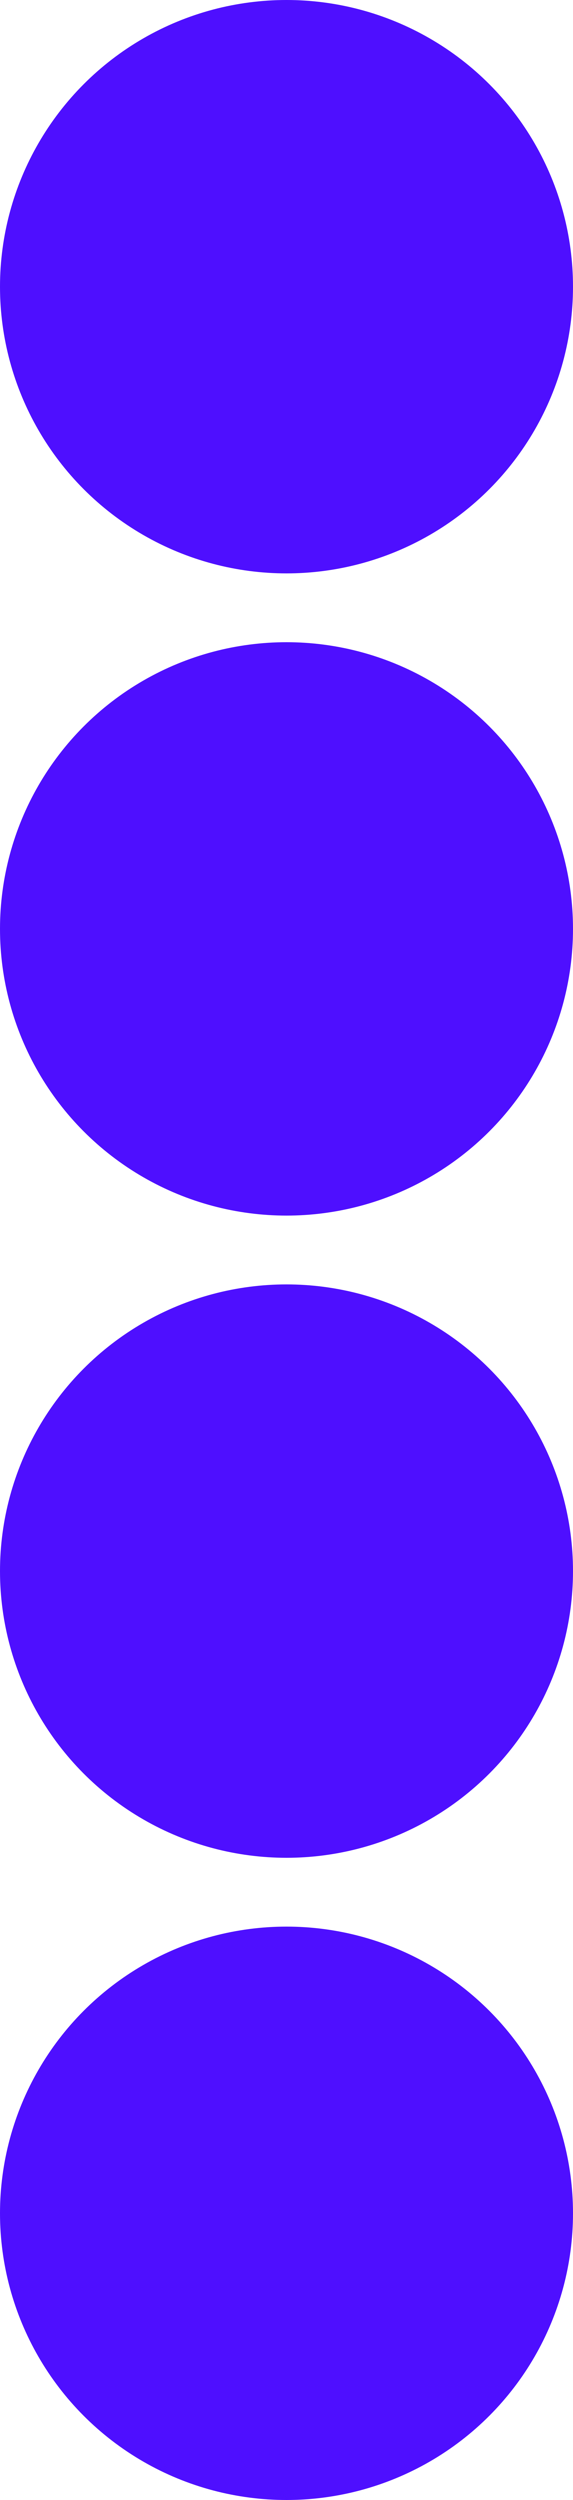
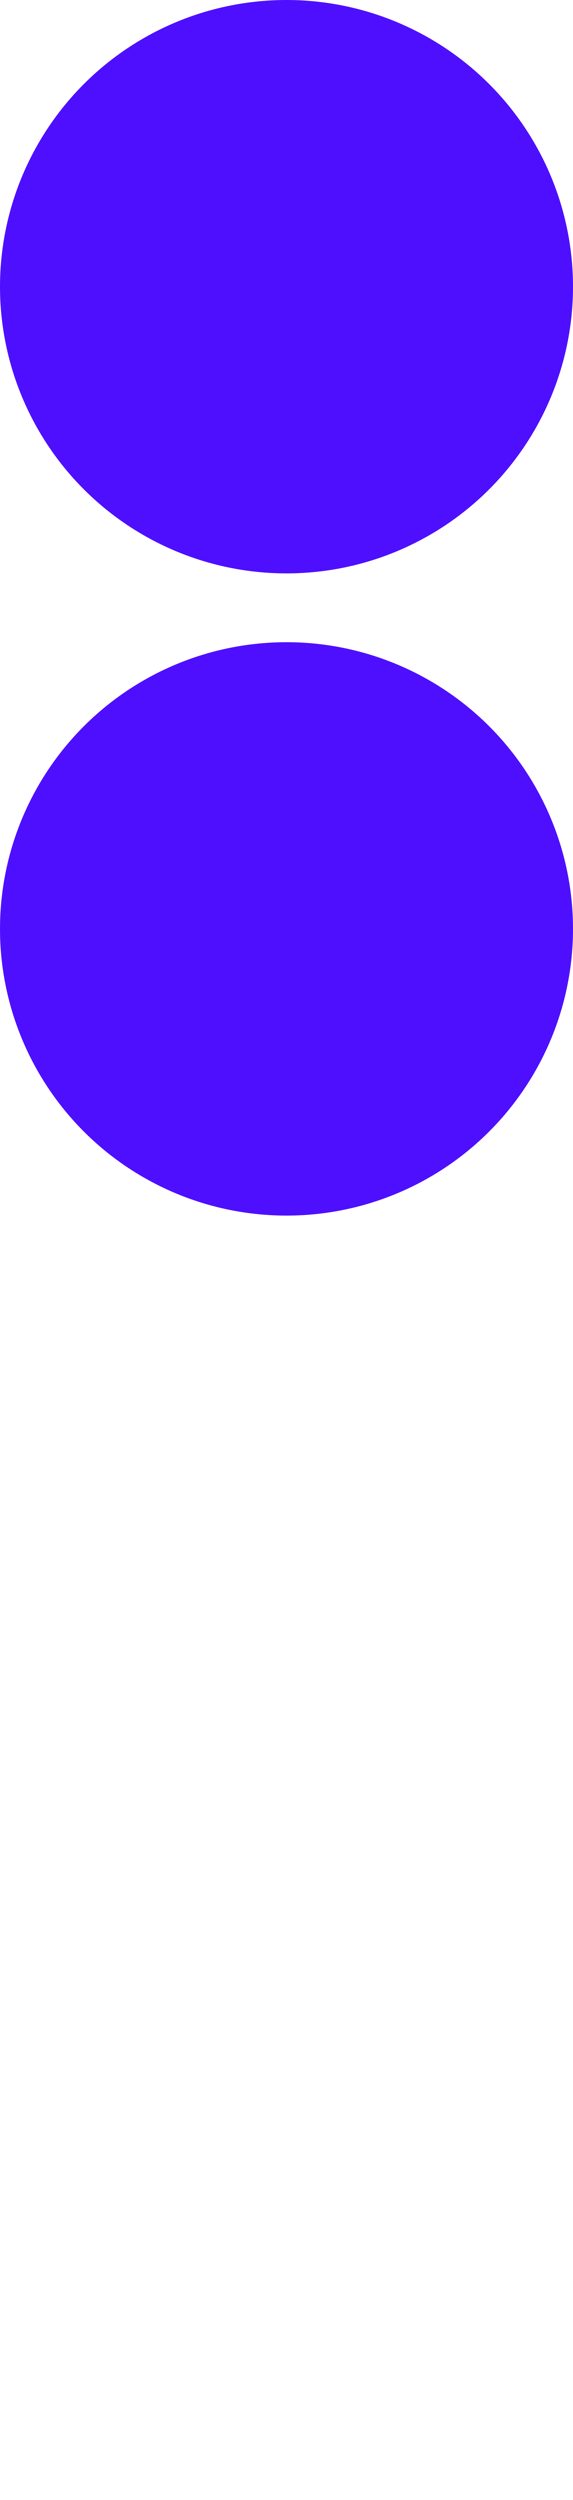
<svg xmlns="http://www.w3.org/2000/svg" width="25" height="109" viewBox="0 0 25 109" fill="none">
  <circle cx="12.5" cy="12.5" r="12.5" fill="#4E0FFF" />
  <circle cx="12.5" cy="40.5" r="12.5" fill="#4E0FFF" />
-   <circle cx="12.5" cy="68.5" r="12.5" fill="#4E0FFF" />
-   <circle cx="12.5" cy="96.5" r="12.5" fill="#4E0FFF" />
</svg>